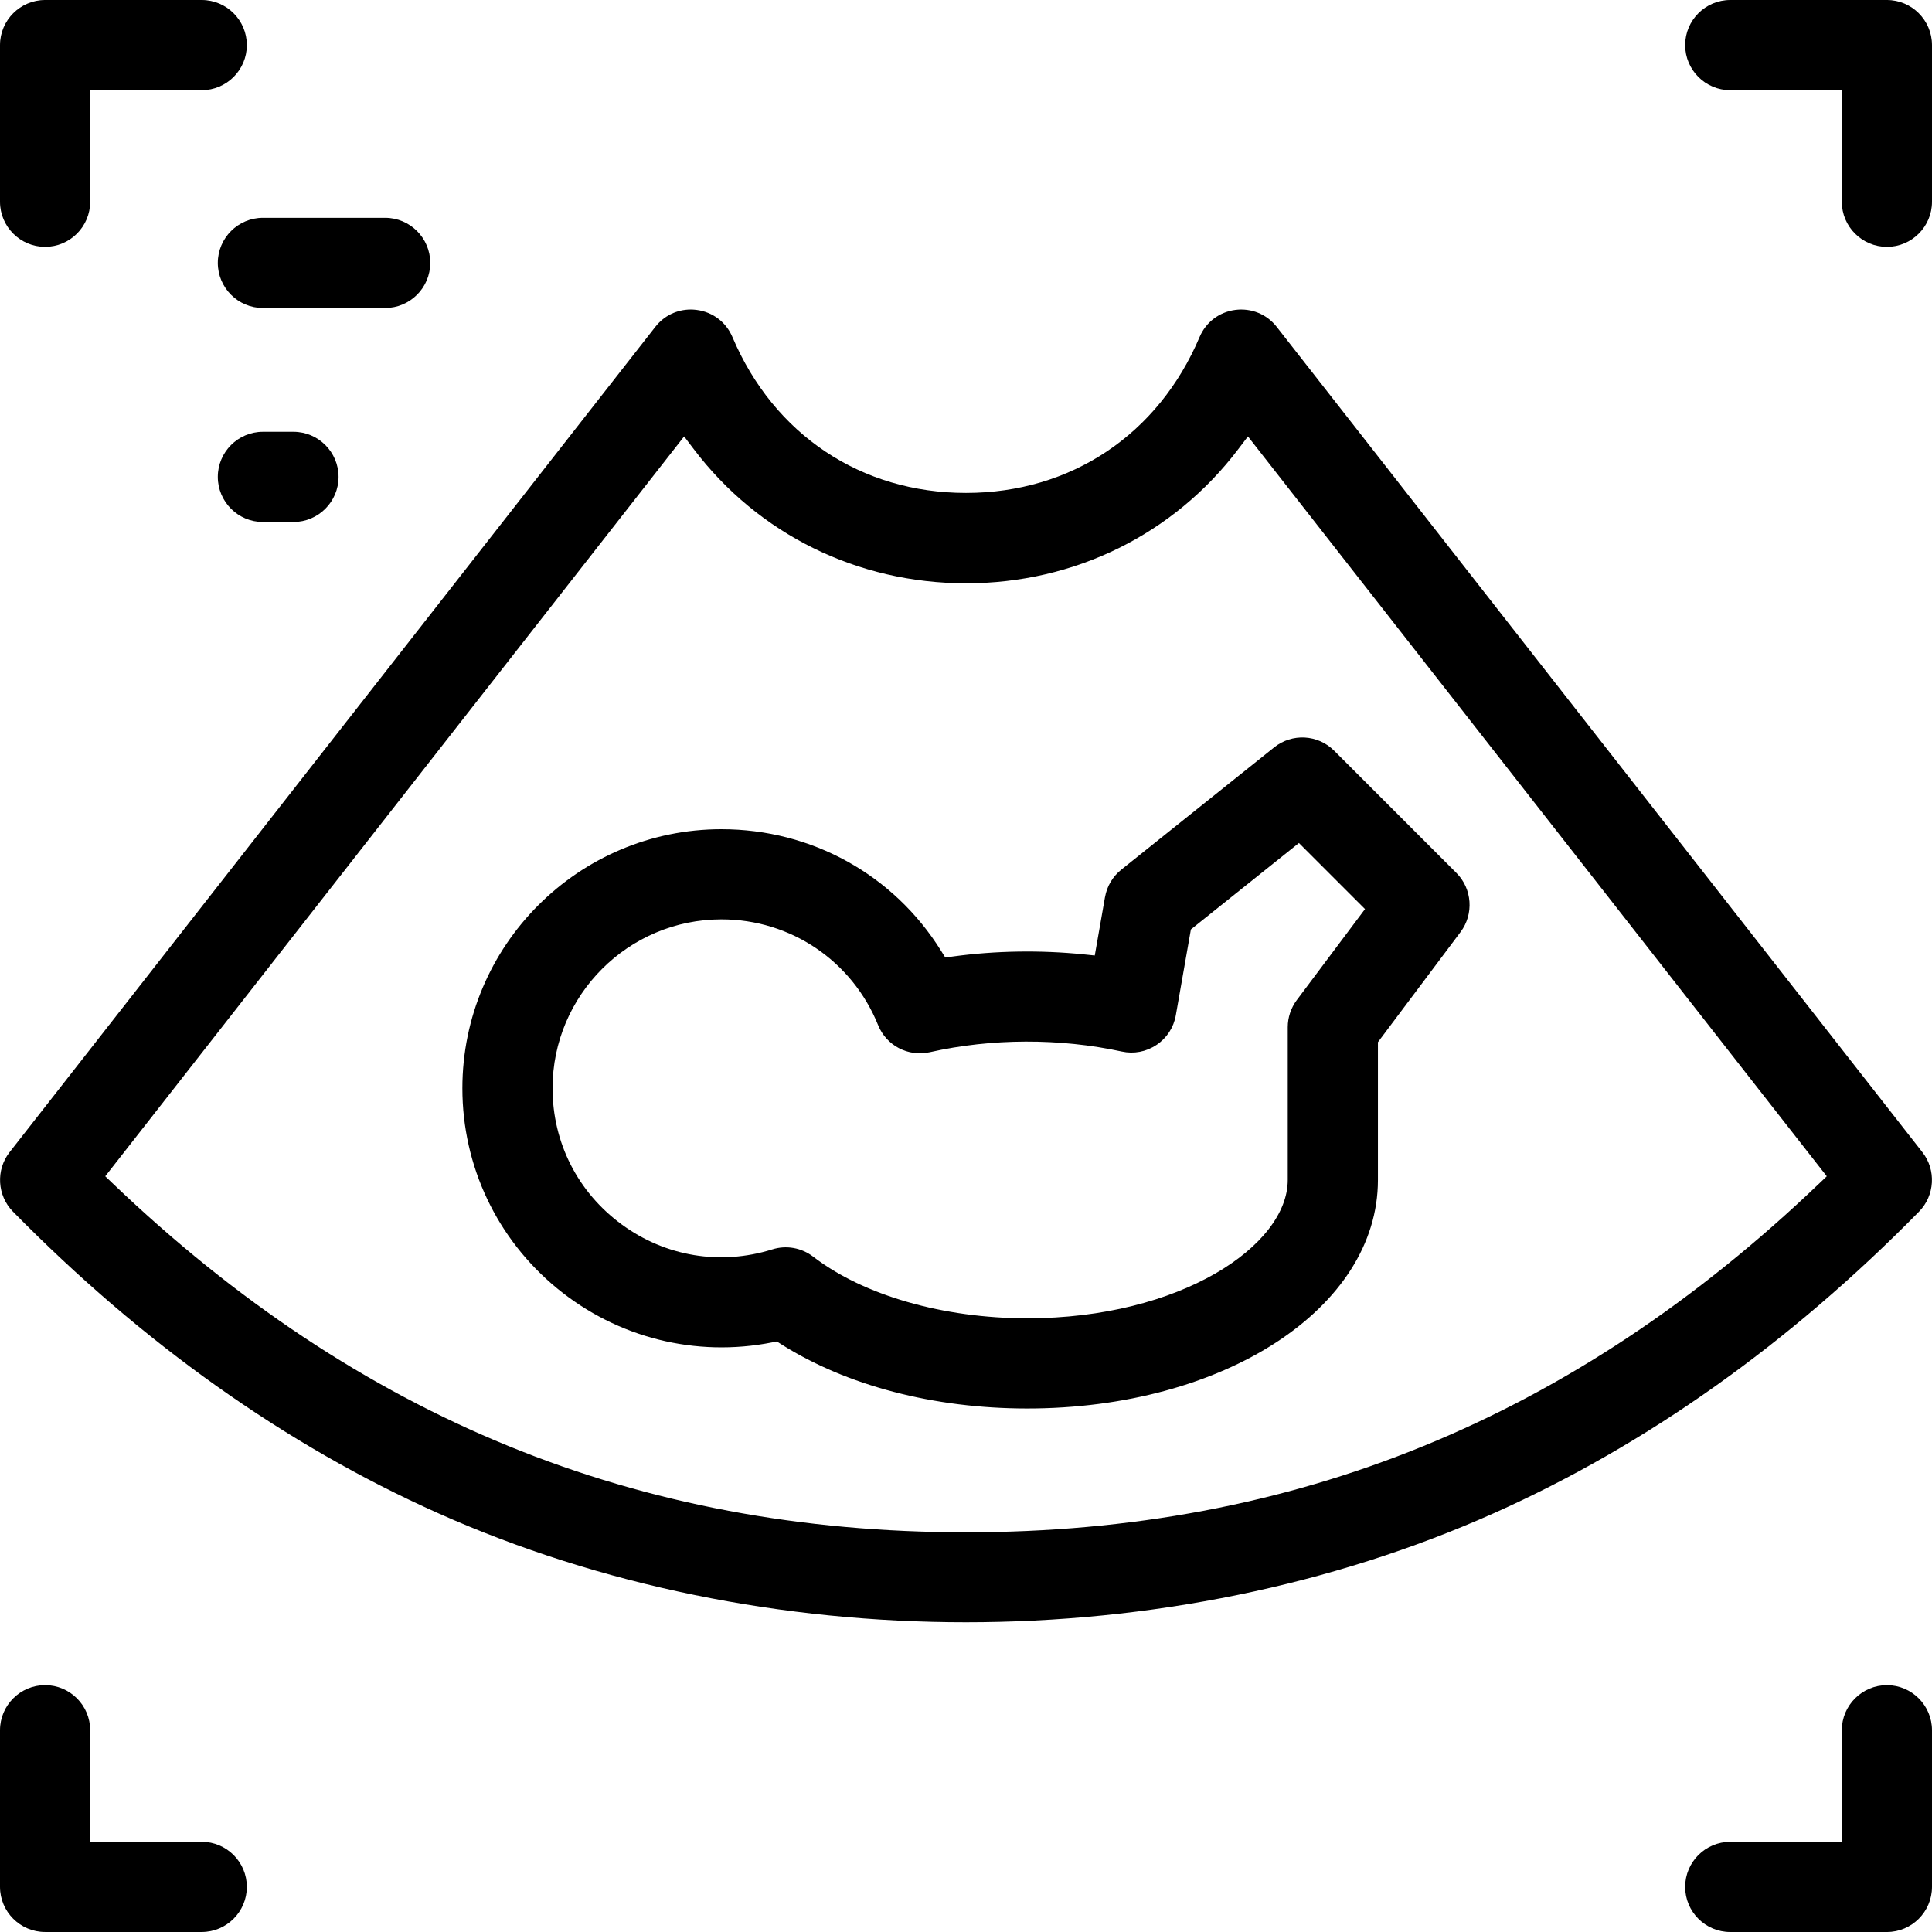
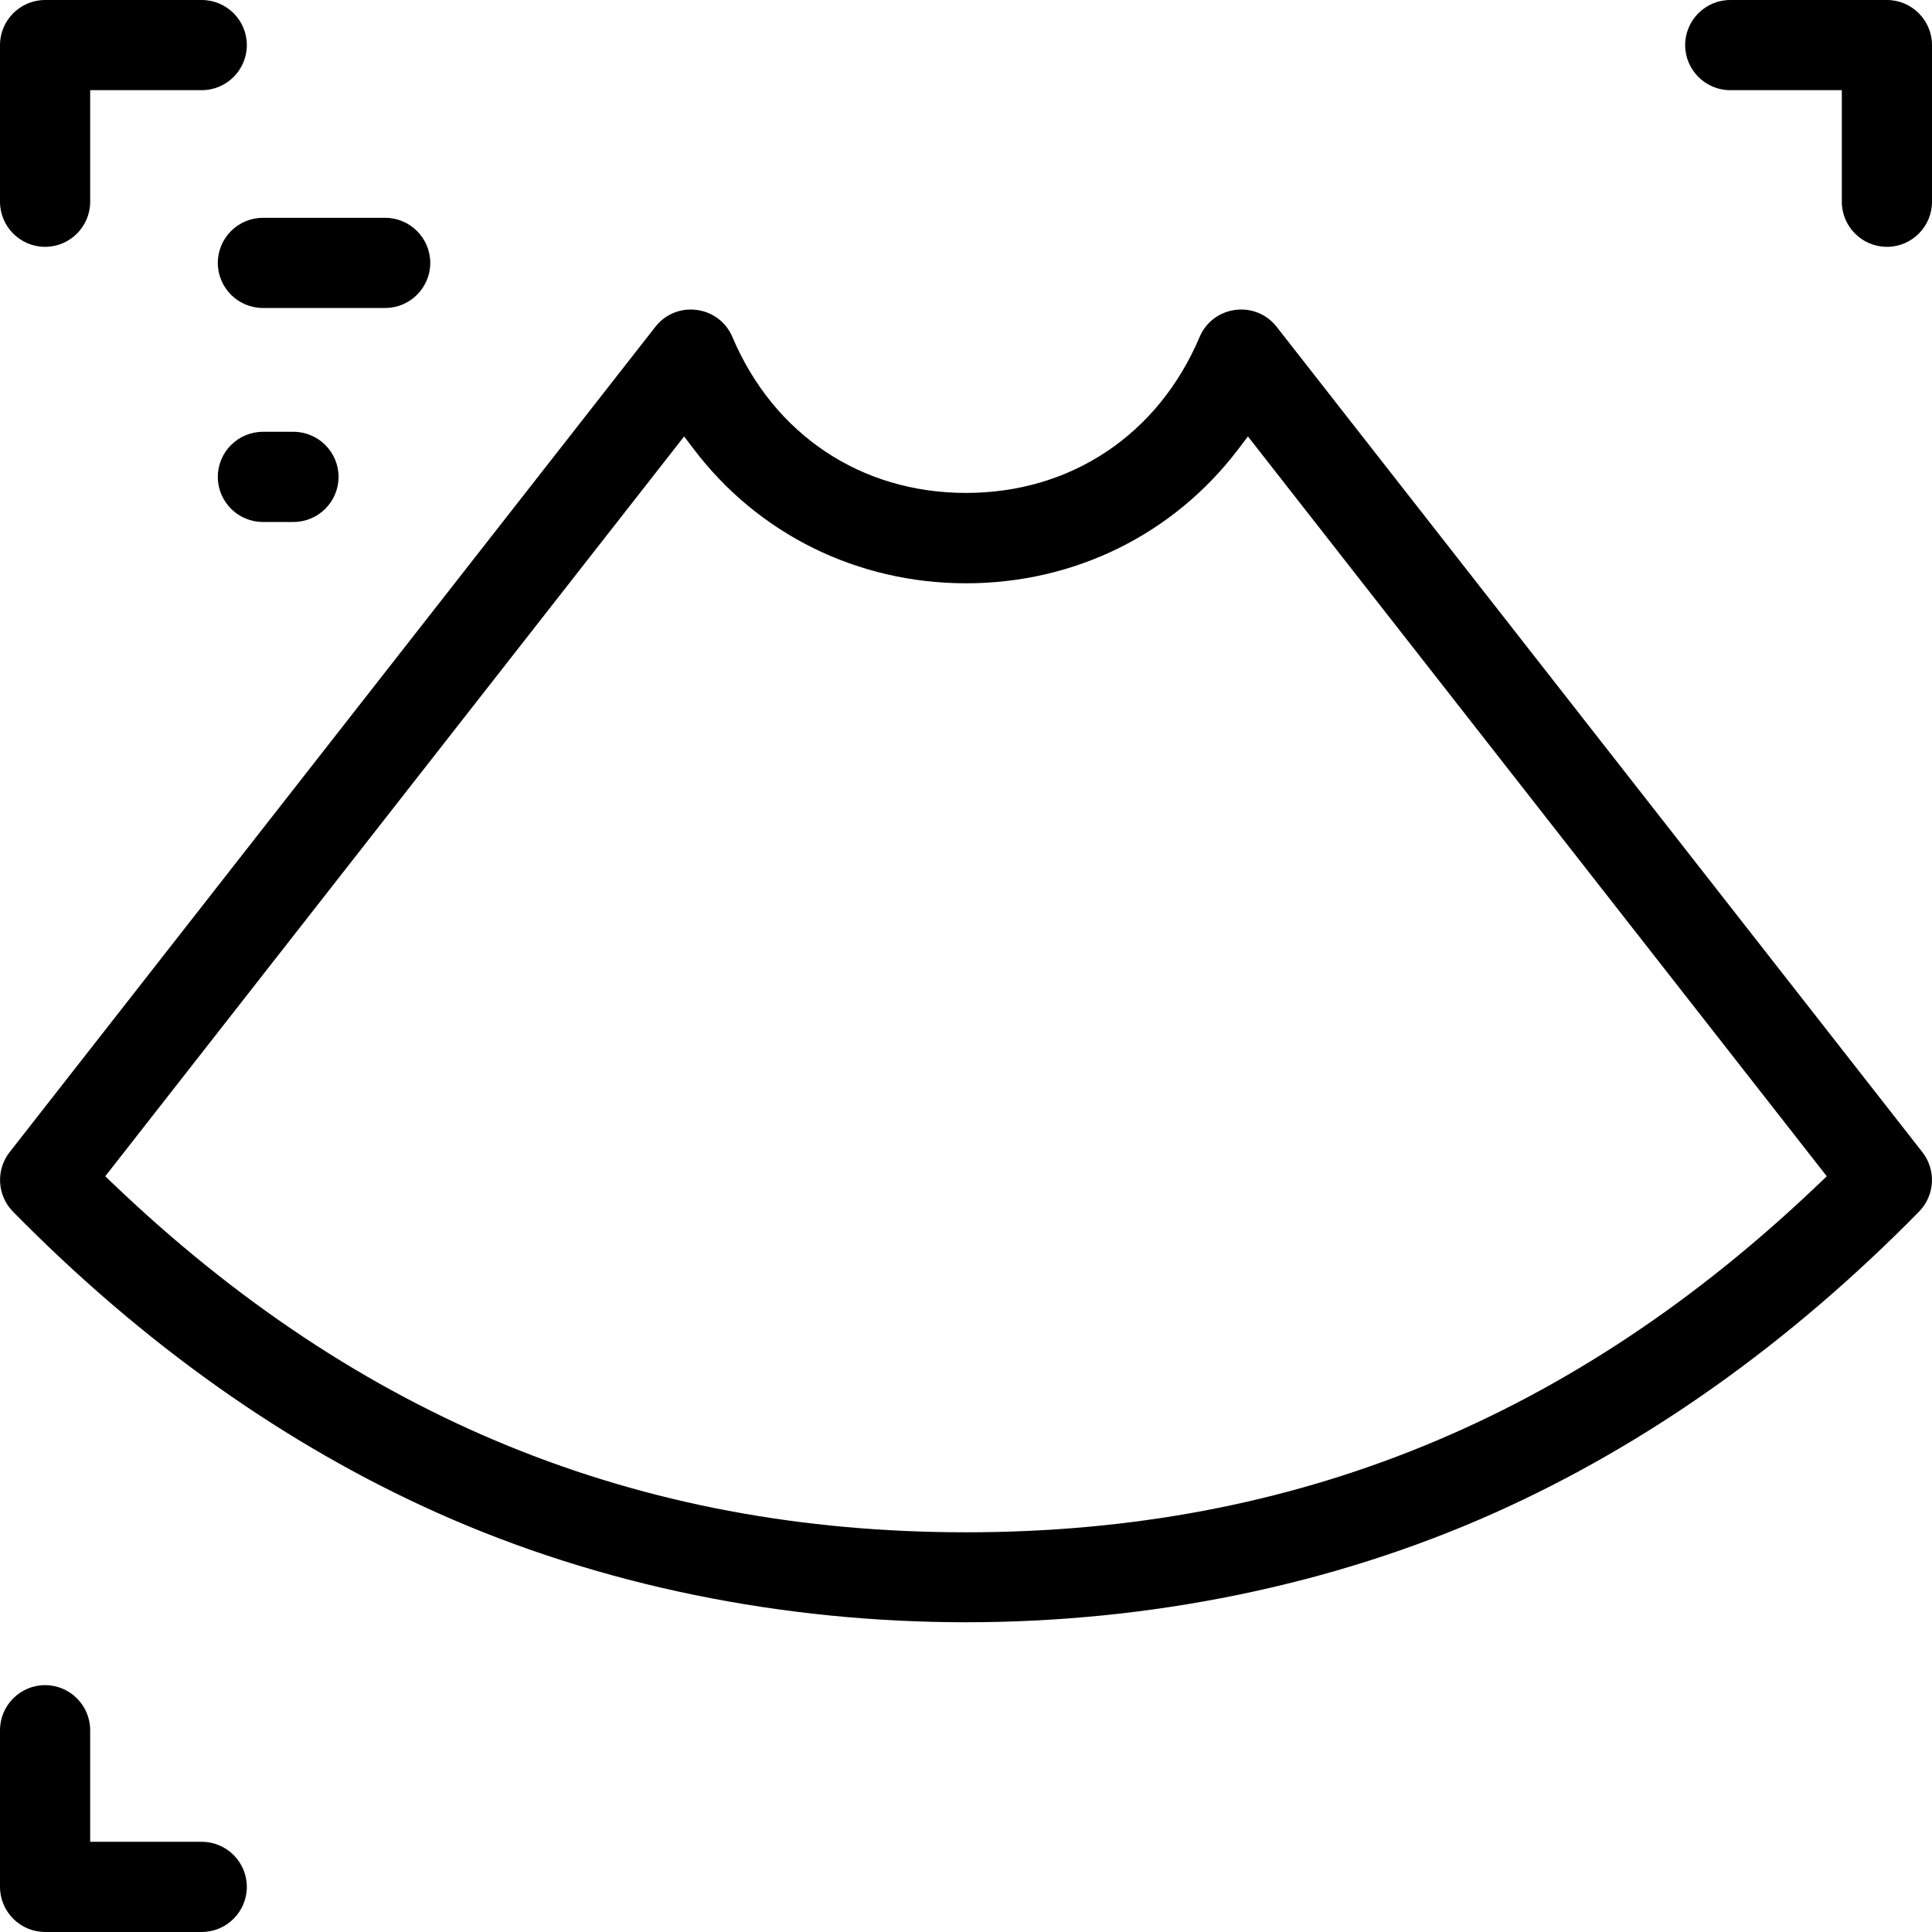
<svg xmlns="http://www.w3.org/2000/svg" id="uuid-ccb54c5b-5ffb-4b4b-8f8d-6052cfd9db1a" width="80" height="80" viewBox="0 0 80 80">
  <path d="m52.863,13.532c-.411-.525-1.053-.784-1.714-.699-.664.088-1.215.507-1.476,1.121-1.713,4.043-5.329,6.457-9.673,6.457s-7.96-2.414-9.673-6.457c-.261-.614-.812-1.033-1.475-1.12-.084-.012-.168-.017-.251-.017-.571,0-1.105.257-1.464.716L.397,47.71c-.576.736-.515,1.793.138,2.459,5.366,5.463,11.284,9.662,17.591,12.482,13.491,6.032,30.255,6.03,43.748,0,6.304-2.818,12.223-7.018,17.591-12.482.654-.667.714-1.724.138-2.458h0S52.863,13.532,52.863,13.532Zm22.448,35.491c-10.158,9.707-21.708,14.426-35.311,14.426s-25.152-4.719-35.311-14.426l-.331-.316,23.97-30.635.398.524c2.676,3.53,6.787,5.556,11.278,5.557h0c4.487,0,8.595-2.025,11.272-5.557l.398-.524,23.969,30.635-.331.316Z" />
-   <path d="m45.756,37.145h0s-.424,2.42-.424,2.42l-.469-.048c-1.777-.181-3.645-.152-5.396.088l-.324.045-.174-.278c-1.963-3.154-5.363-5.036-9.095-5.036-5.916,0-10.728,4.812-10.728,10.728,0,3.218,1.429,6.237,3.922,8.284,2.495,2.049,5.739,2.862,8.901,2.239l.198-.04.171.109c2.714,1.72,6.334,2.667,10.194,2.667,8.145,0,14.525-4.156,14.525-9.462v-5.707l3.424-4.565c.554-.739.48-1.788-.173-2.441l-5.063-5.063c-.674-.674-1.742-.733-2.486-.137l-6.329,5.063c-.356.285-.594.687-.673,1.134Zm2.132,6.123c.427-.286.711-.722.8-1.227l.624-3.555,4.474-3.579,2.736,2.736-2.825,3.768c-.241.322-.374.72-.374,1.12v6.329c0,2.71-4.431,5.728-10.791,5.728-3.475,0-6.786-.953-8.857-2.55-.482-.371-1.116-.488-1.701-.302-2.146.67-4.417.296-6.231-1.035-1.82-1.335-2.863-3.39-2.863-5.638,0-3.857,3.137-6.994,6.994-6.994,2.866,0,5.411,1.719,6.486,4.378.344.852,1.244,1.32,2.141,1.122,2.555-.577,5.379-.585,7.952-.027.495.108,1.008.012,1.435-.275Z" />
  <path d="m8.354,0H1.867C.838,0,0,.838,0,1.867v6.487c0,1.029.838,1.867,1.867,1.867s1.867-.838,1.867-1.867V3.734h4.62c1.029,0,1.867-.838,1.867-1.867s-.838-1.867-1.867-1.867Z" />
  <path d="m78.133,10.222c1.029,0,1.867-.838,1.867-1.867V1.867c0-1.029-.838-1.867-1.867-1.867h-6.487c-1.029,0-1.867.838-1.867,1.867s.838,1.867,1.867,1.867h4.62v4.62c0,1.029.838,1.867,1.867,1.867Z" />
-   <path d="m71.646,80h6.487c1.029,0,1.867-.838,1.867-1.867v-6.487c0-1.029-.838-1.867-1.867-1.867s-1.867.838-1.867,1.867v4.62h-4.62c-1.029,0-1.867.838-1.867,1.867s.838,1.867,1.867,1.867Z" />
  <path d="m1.867,69.778c-1.029,0-1.867.838-1.867,1.867v6.487c0,1.029.838,1.867,1.867,1.867h6.487c1.029,0,1.867-.838,1.867-1.867s-.838-1.867-1.867-1.867H3.734v-4.62c0-1.029-.838-1.867-1.867-1.867Z" />
  <path d="m15.949,9.019h-5.063c-1.029,0-1.867.838-1.867,1.867s.838,1.867,1.867,1.867h5.063c1.029,0,1.867-.838,1.867-1.867s-.838-1.867-1.867-1.867Z" />
  <path d="m12.152,17.88h-1.266c-1.029,0-1.867.838-1.867,1.867s.838,1.867,1.867,1.867h1.266c1.029,0,1.867-.838,1.867-1.867s-.838-1.867-1.867-1.867Z" />
</svg>